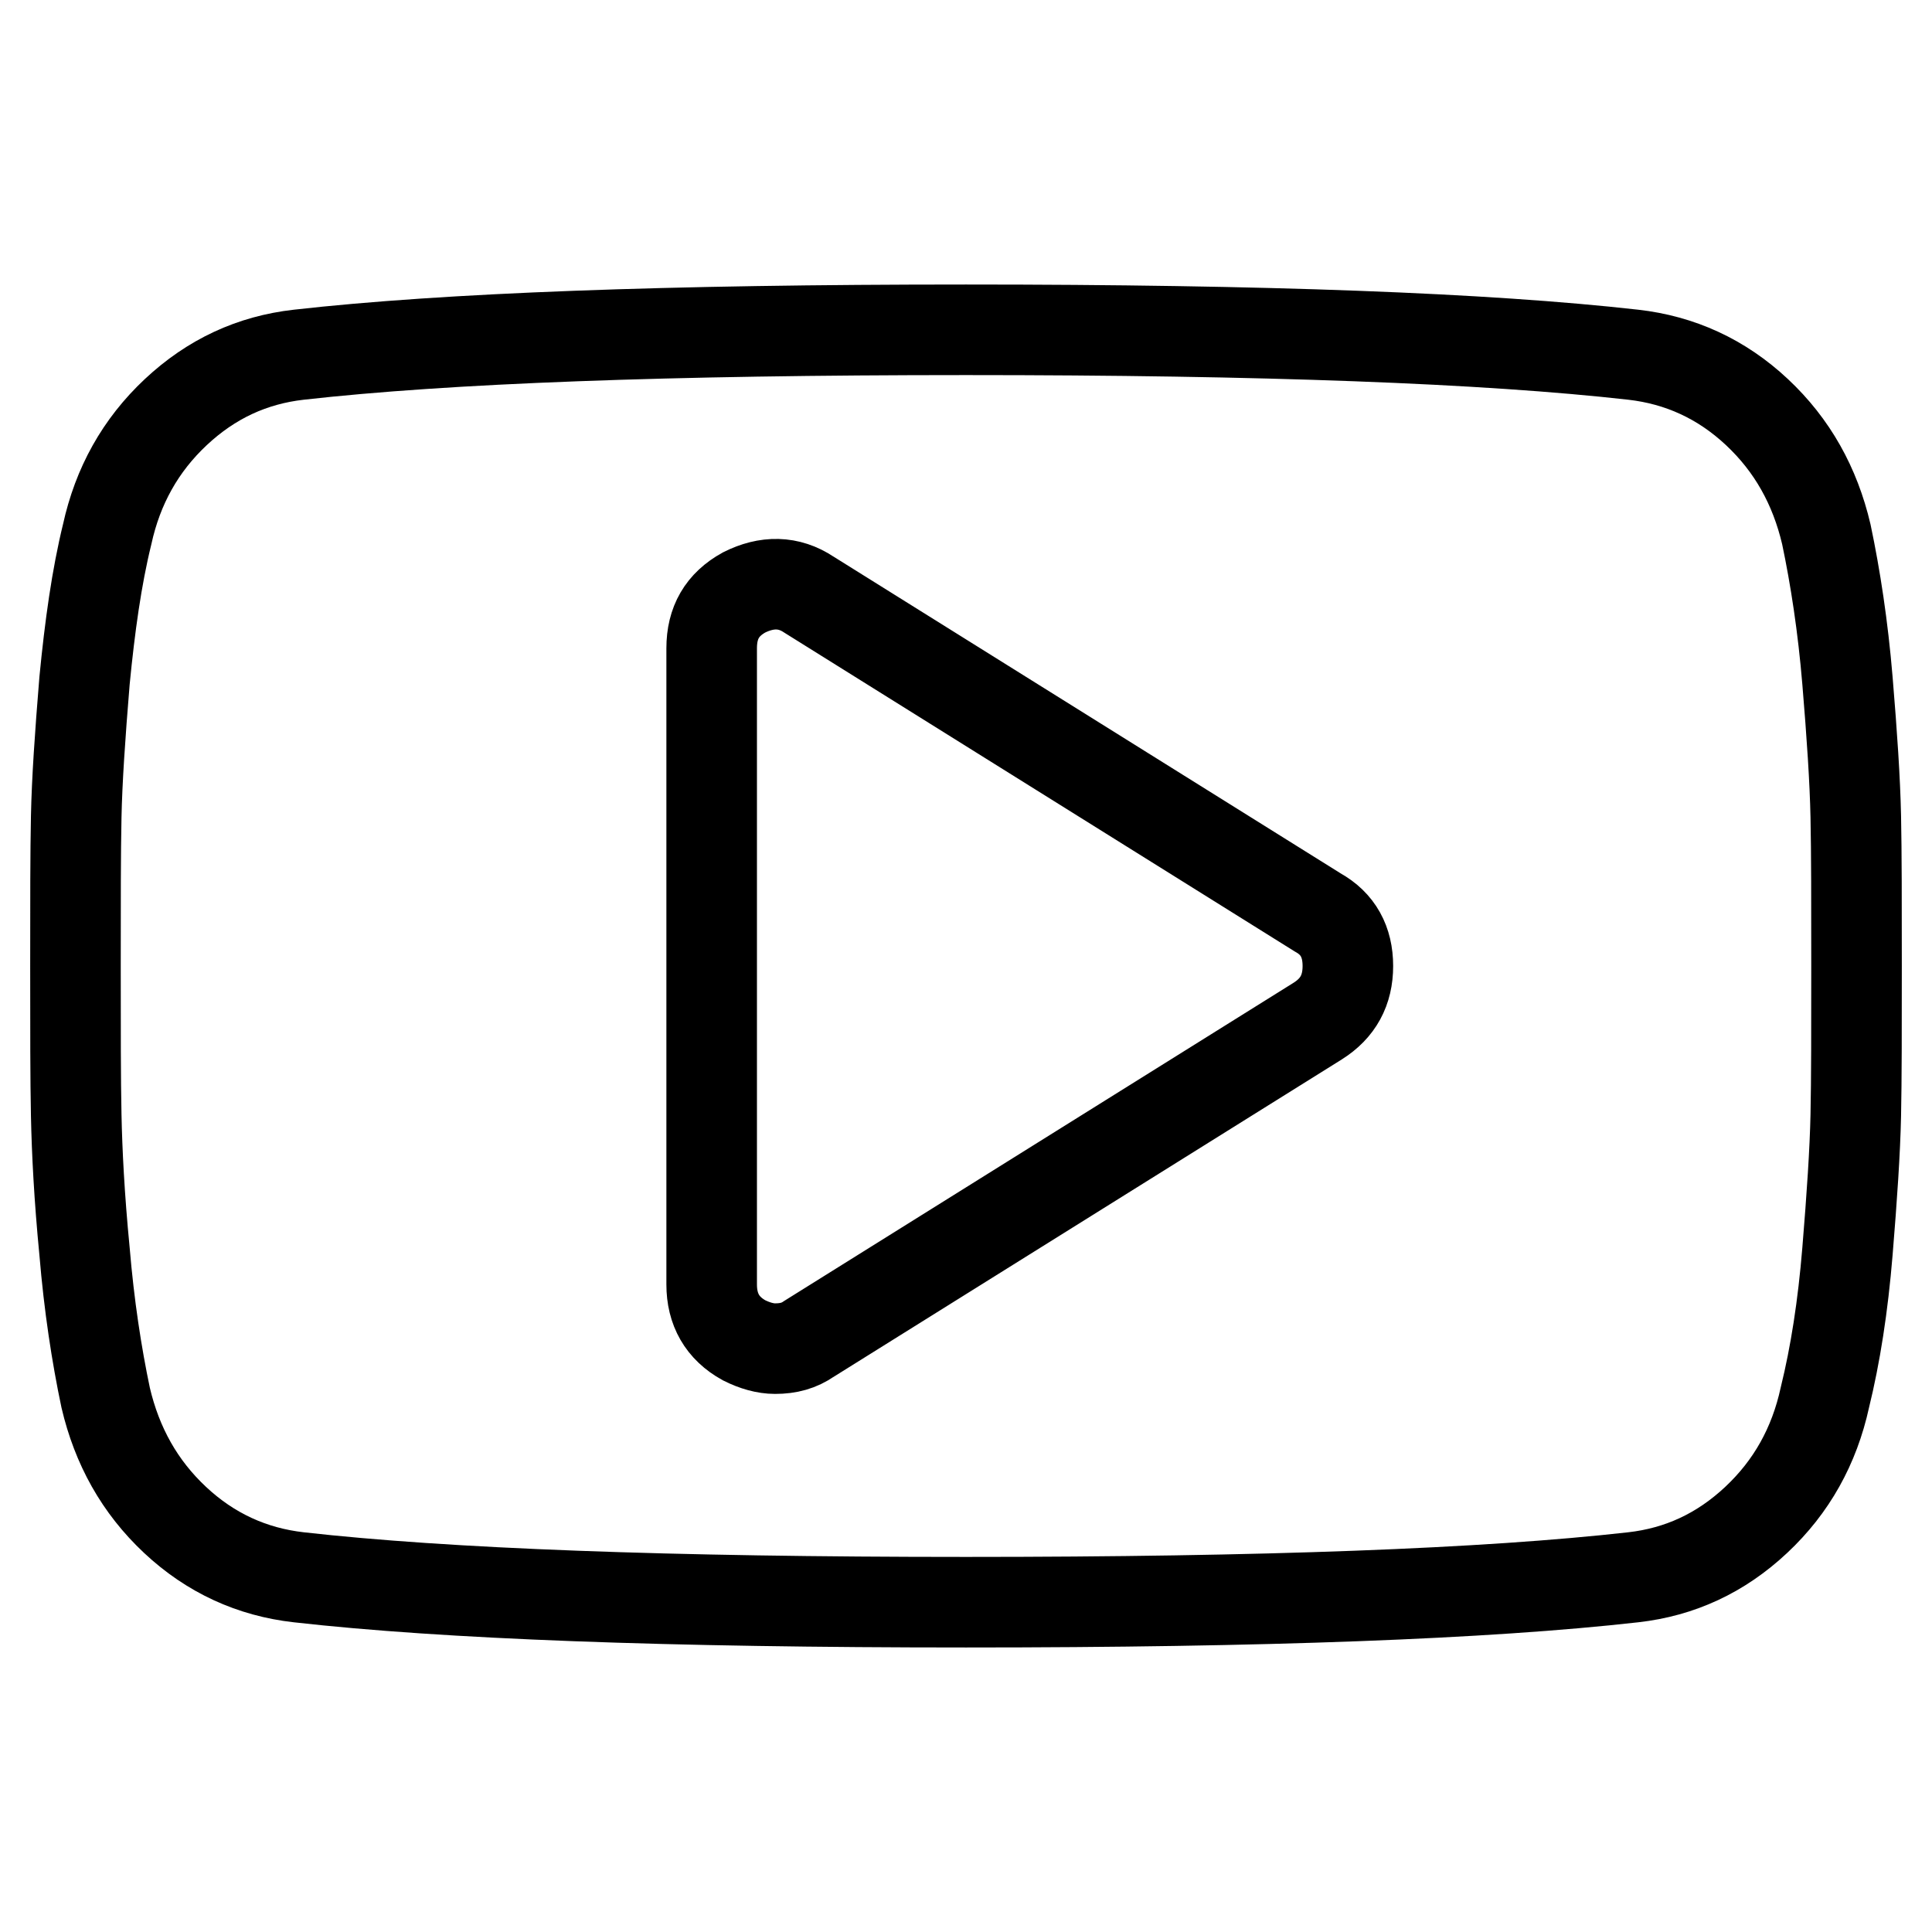
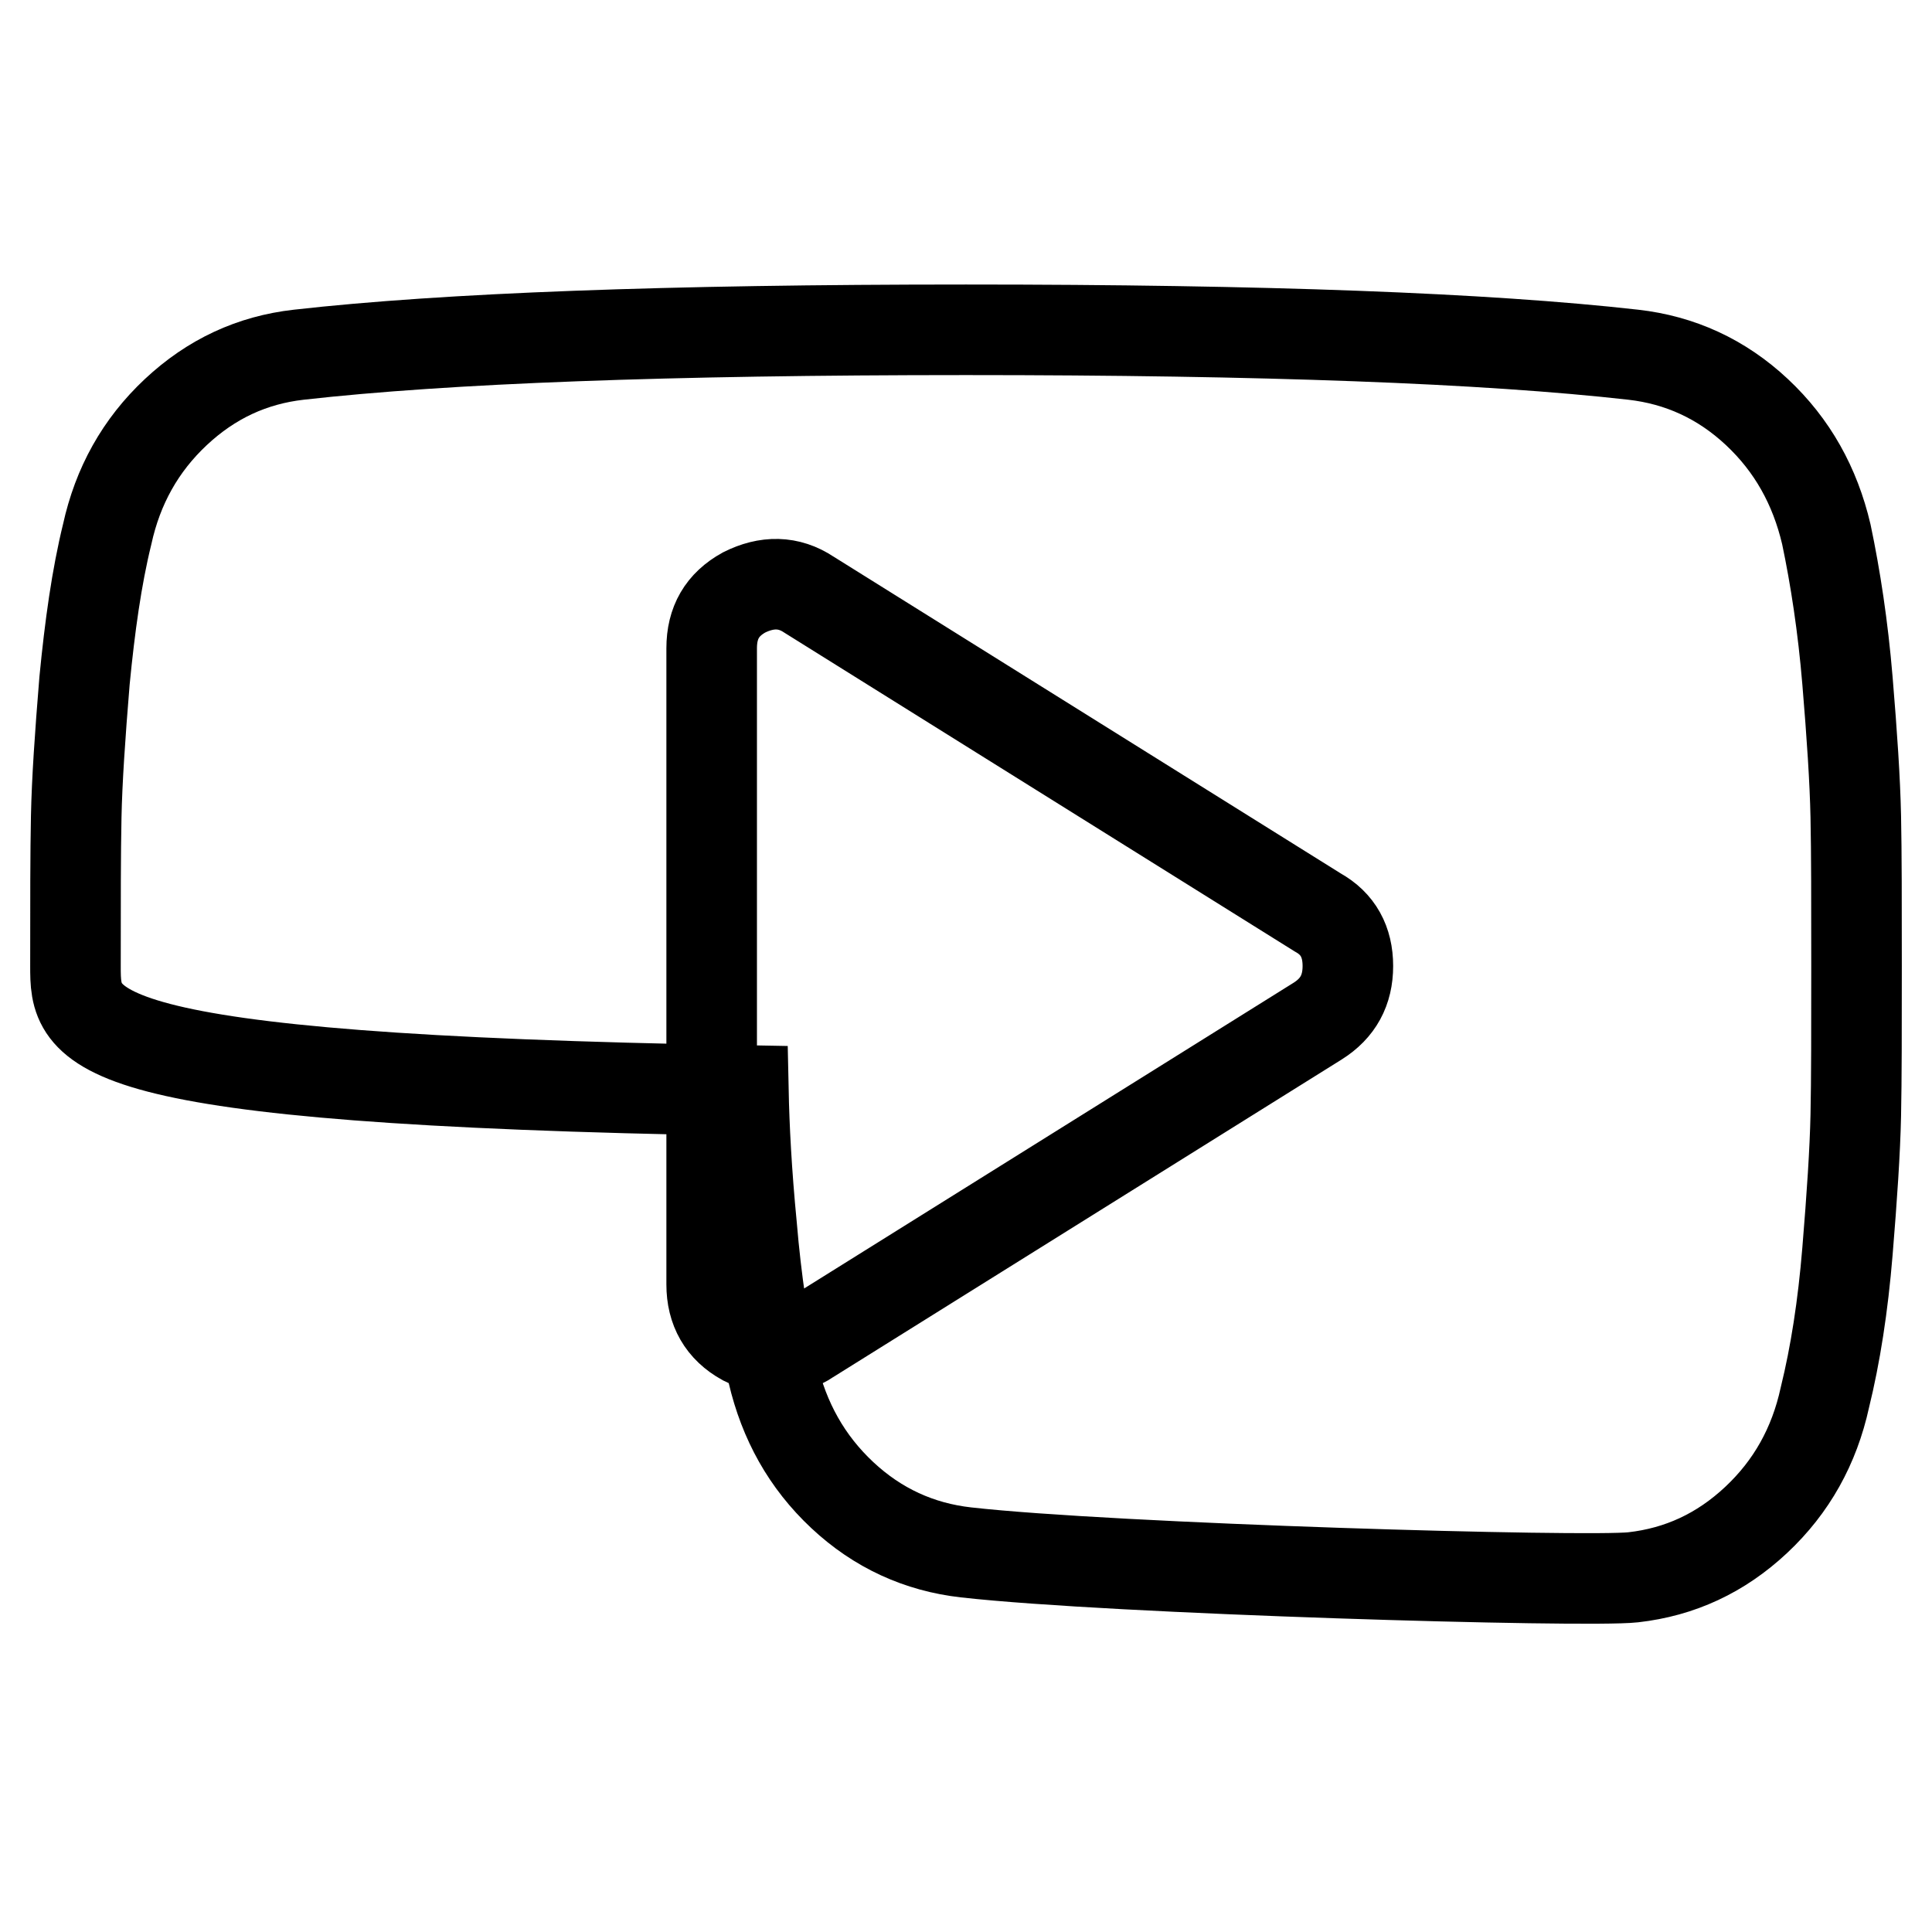
<svg xmlns="http://www.w3.org/2000/svg" version="1.1" x="0px" y="0px" viewBox="0 0 256 256" enable-background="new 0 0 256 256" xml:space="preserve">
  <g>
-     <path stroke-width="12" fill-opacity="0" stroke="#000000" d="M178.6,128c0-3.2-1.3-5.6-4-7.1l-67.4-42.1c-2.7-1.8-5.6-1.8-8.6-0.3c-2.9,1.6-4.3,4-4.3,7.4v84.3 c0,3.3,1.4,5.8,4.3,7.4c1.4,0.7,2.8,1.1,4.1,1.1c1.8,0,3.2-0.4,4.5-1.3l67.4-42.1C177.3,133.6,178.6,131.2,178.6,128z M246,128 c0,8.4,0,15-0.1,19.8c-0.1,4.7-0.5,10.7-1.1,18s-1.6,13.7-3,19.4c-1.4,6.4-4.4,11.8-9.1,16.2c-4.7,4.4-10.1,6.9-16.3,7.6 c-19.5,2.2-48.9,3.3-88.4,3.3s-68.9-1.1-88.4-3.3c-6.2-0.7-11.7-3.2-16.4-7.6c-4.7-4.4-7.7-9.8-9.2-16.2 c-1.2-5.7-2.2-12.2-2.8-19.4c-0.7-7.2-1-13.2-1.1-18C10,143,10,136.4,10,128c0-8.4,0-15,0.1-19.8s0.5-10.7,1.1-18 c0.7-7.2,1.6-13.7,3-19.4c1.4-6.4,4.4-11.8,9.1-16.2s10.1-6.9,16.3-7.6c19.5-2.2,48.9-3.3,88.4-3.3s68.9,1.1,88.4,3.3 c6.2,0.7,11.7,3.2,16.4,7.6s7.7,9.8,9.2,16.2c1.2,5.7,2.2,12.2,2.8,19.4s1,13.2,1.1,18C246,113,246,119.6,246,128L246,128z" />
+     <path stroke-width="12" fill-opacity="0" stroke="#000000" d="M178.6,128c0-3.2-1.3-5.6-4-7.1l-67.4-42.1c-2.7-1.8-5.6-1.8-8.6-0.3c-2.9,1.6-4.3,4-4.3,7.4v84.3 c0,3.3,1.4,5.8,4.3,7.4c1.4,0.7,2.8,1.1,4.1,1.1c1.8,0,3.2-0.4,4.5-1.3l67.4-42.1C177.3,133.6,178.6,131.2,178.6,128z M246,128 c0,8.4,0,15-0.1,19.8c-0.1,4.7-0.5,10.7-1.1,18s-1.6,13.7-3,19.4c-1.4,6.4-4.4,11.8-9.1,16.2c-4.7,4.4-10.1,6.9-16.3,7.6 s-68.9-1.1-88.4-3.3c-6.2-0.7-11.7-3.2-16.4-7.6c-4.7-4.4-7.7-9.8-9.2-16.2 c-1.2-5.7-2.2-12.2-2.8-19.4c-0.7-7.2-1-13.2-1.1-18C10,143,10,136.4,10,128c0-8.4,0-15,0.1-19.8s0.5-10.7,1.1-18 c0.7-7.2,1.6-13.7,3-19.4c1.4-6.4,4.4-11.8,9.1-16.2s10.1-6.9,16.3-7.6c19.5-2.2,48.9-3.3,88.4-3.3s68.9,1.1,88.4,3.3 c6.2,0.7,11.7,3.2,16.4,7.6s7.7,9.8,9.2,16.2c1.2,5.7,2.2,12.2,2.8,19.4s1,13.2,1.1,18C246,113,246,119.6,246,128L246,128z" />
  </g>
</svg>